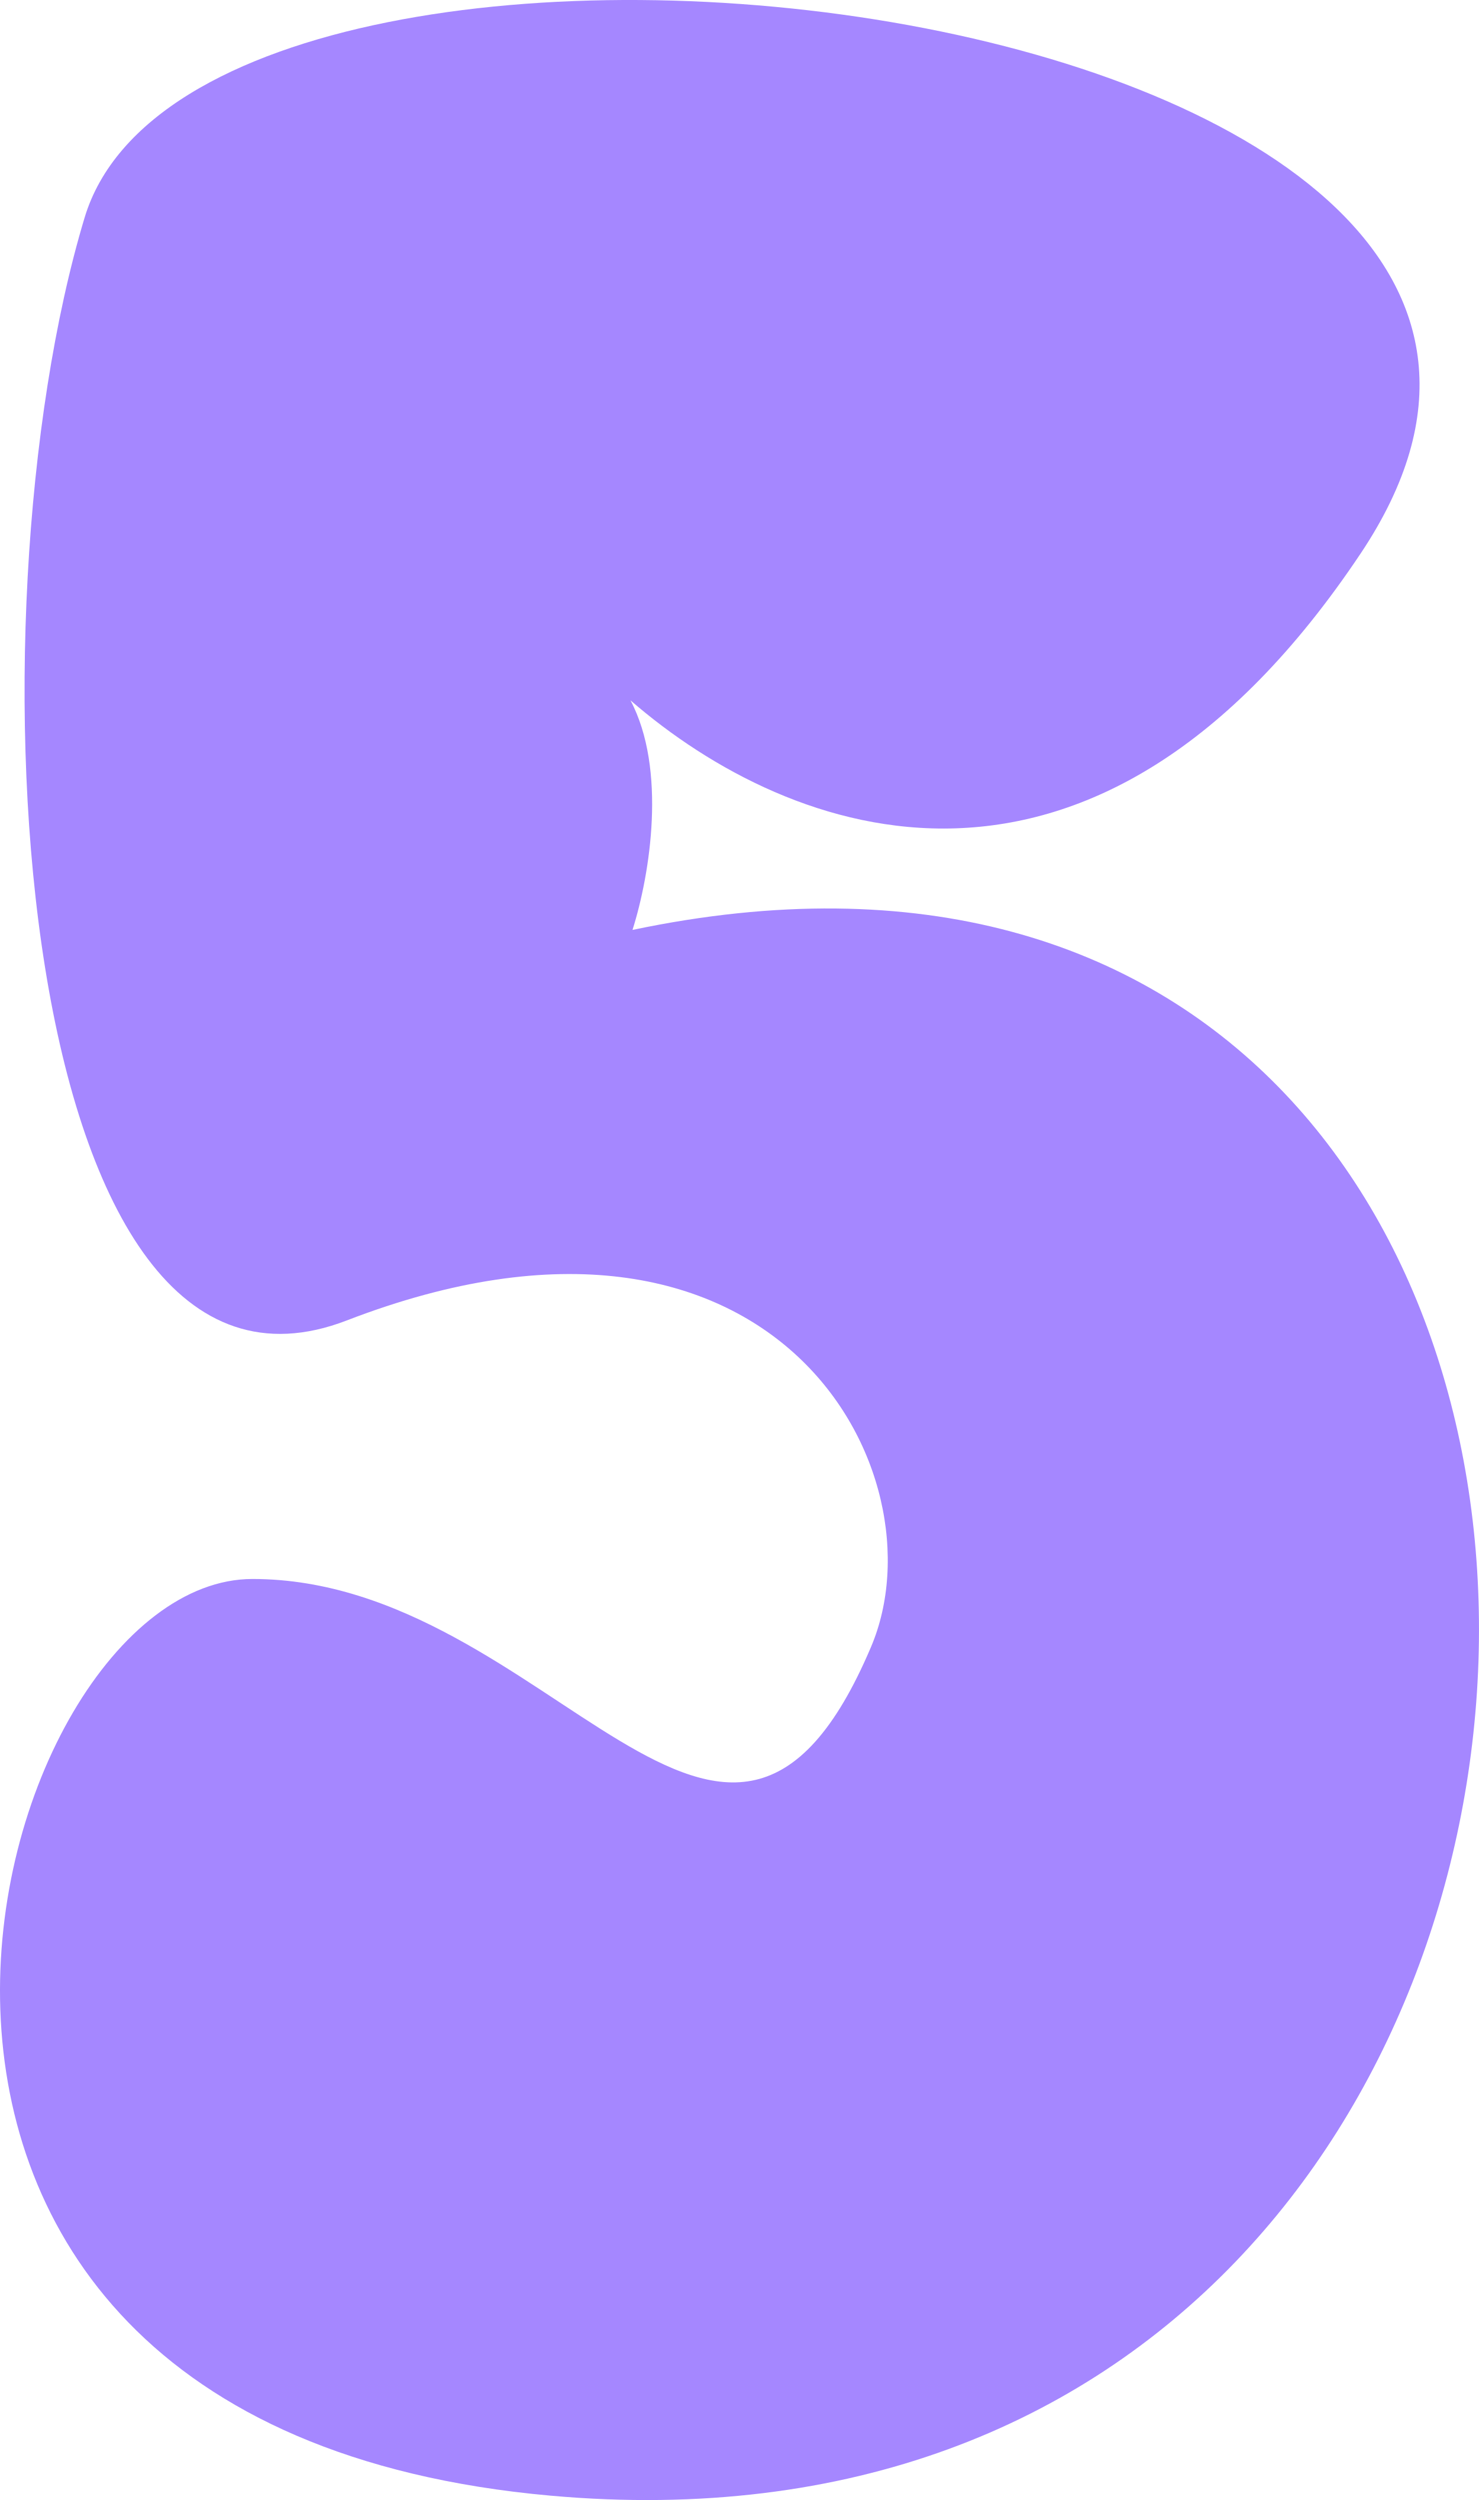
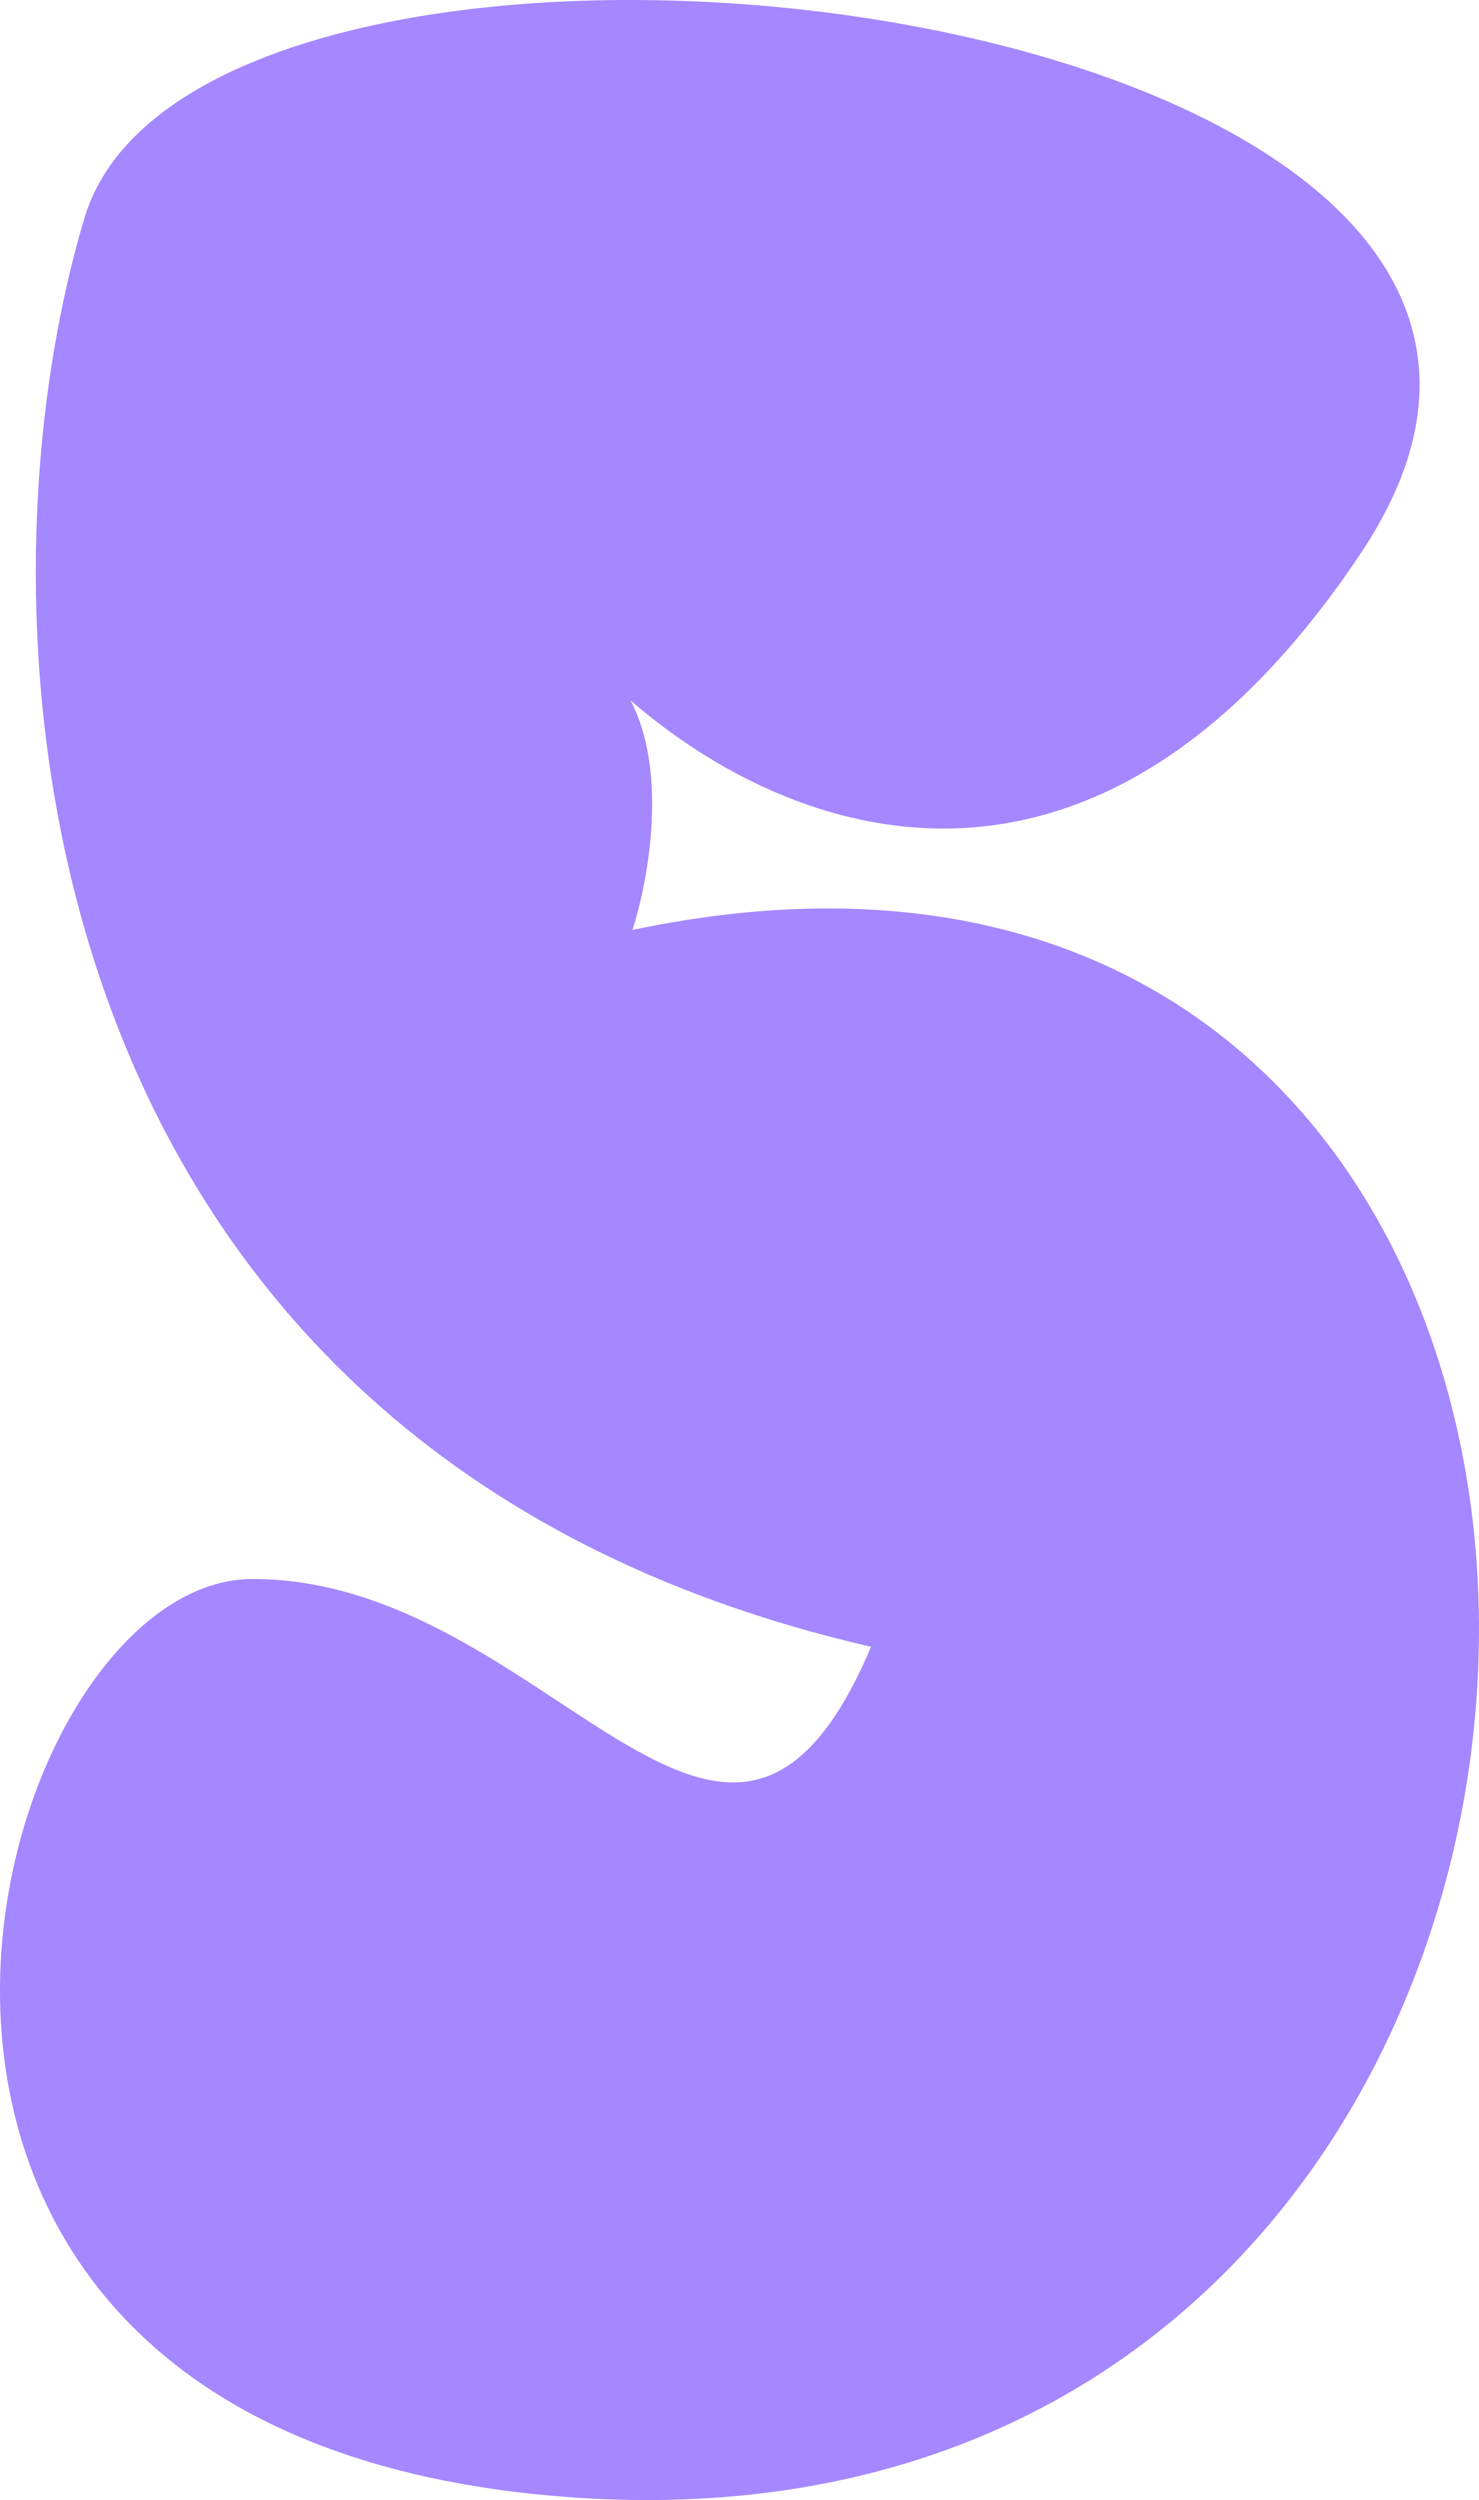
<svg xmlns="http://www.w3.org/2000/svg" width="29" height="49" viewBox="0 0 29 49" fill="none">
-   <path d="M26.684 10.841C21.467 18.657 15.498 16.447 12.362 13.726C13.077 15.075 12.748 17.134 12.402 18.226C35.132 13.447 34.438 51.021 10.801 48.914C-4.922 47.513 -0.31 30.947 4.95 30.947C10.801 30.947 14.247 38.953 17.08 32.276C18.52 28.881 15.23 22.628 6.799 25.88C0.245 28.408 -0.707 12.117 1.659 4.265C4.024 -3.587 34.012 -0.137 26.684 10.841Z" fill="#A587FF" />
+   <path d="M26.684 10.841C21.467 18.657 15.498 16.447 12.362 13.726C13.077 15.075 12.748 17.134 12.402 18.226C35.132 13.447 34.438 51.021 10.801 48.914C-4.922 47.513 -0.31 30.947 4.95 30.947C10.801 30.947 14.247 38.953 17.08 32.276C0.245 28.408 -0.707 12.117 1.659 4.265C4.024 -3.587 34.012 -0.137 26.684 10.841Z" fill="#A587FF" />
</svg>